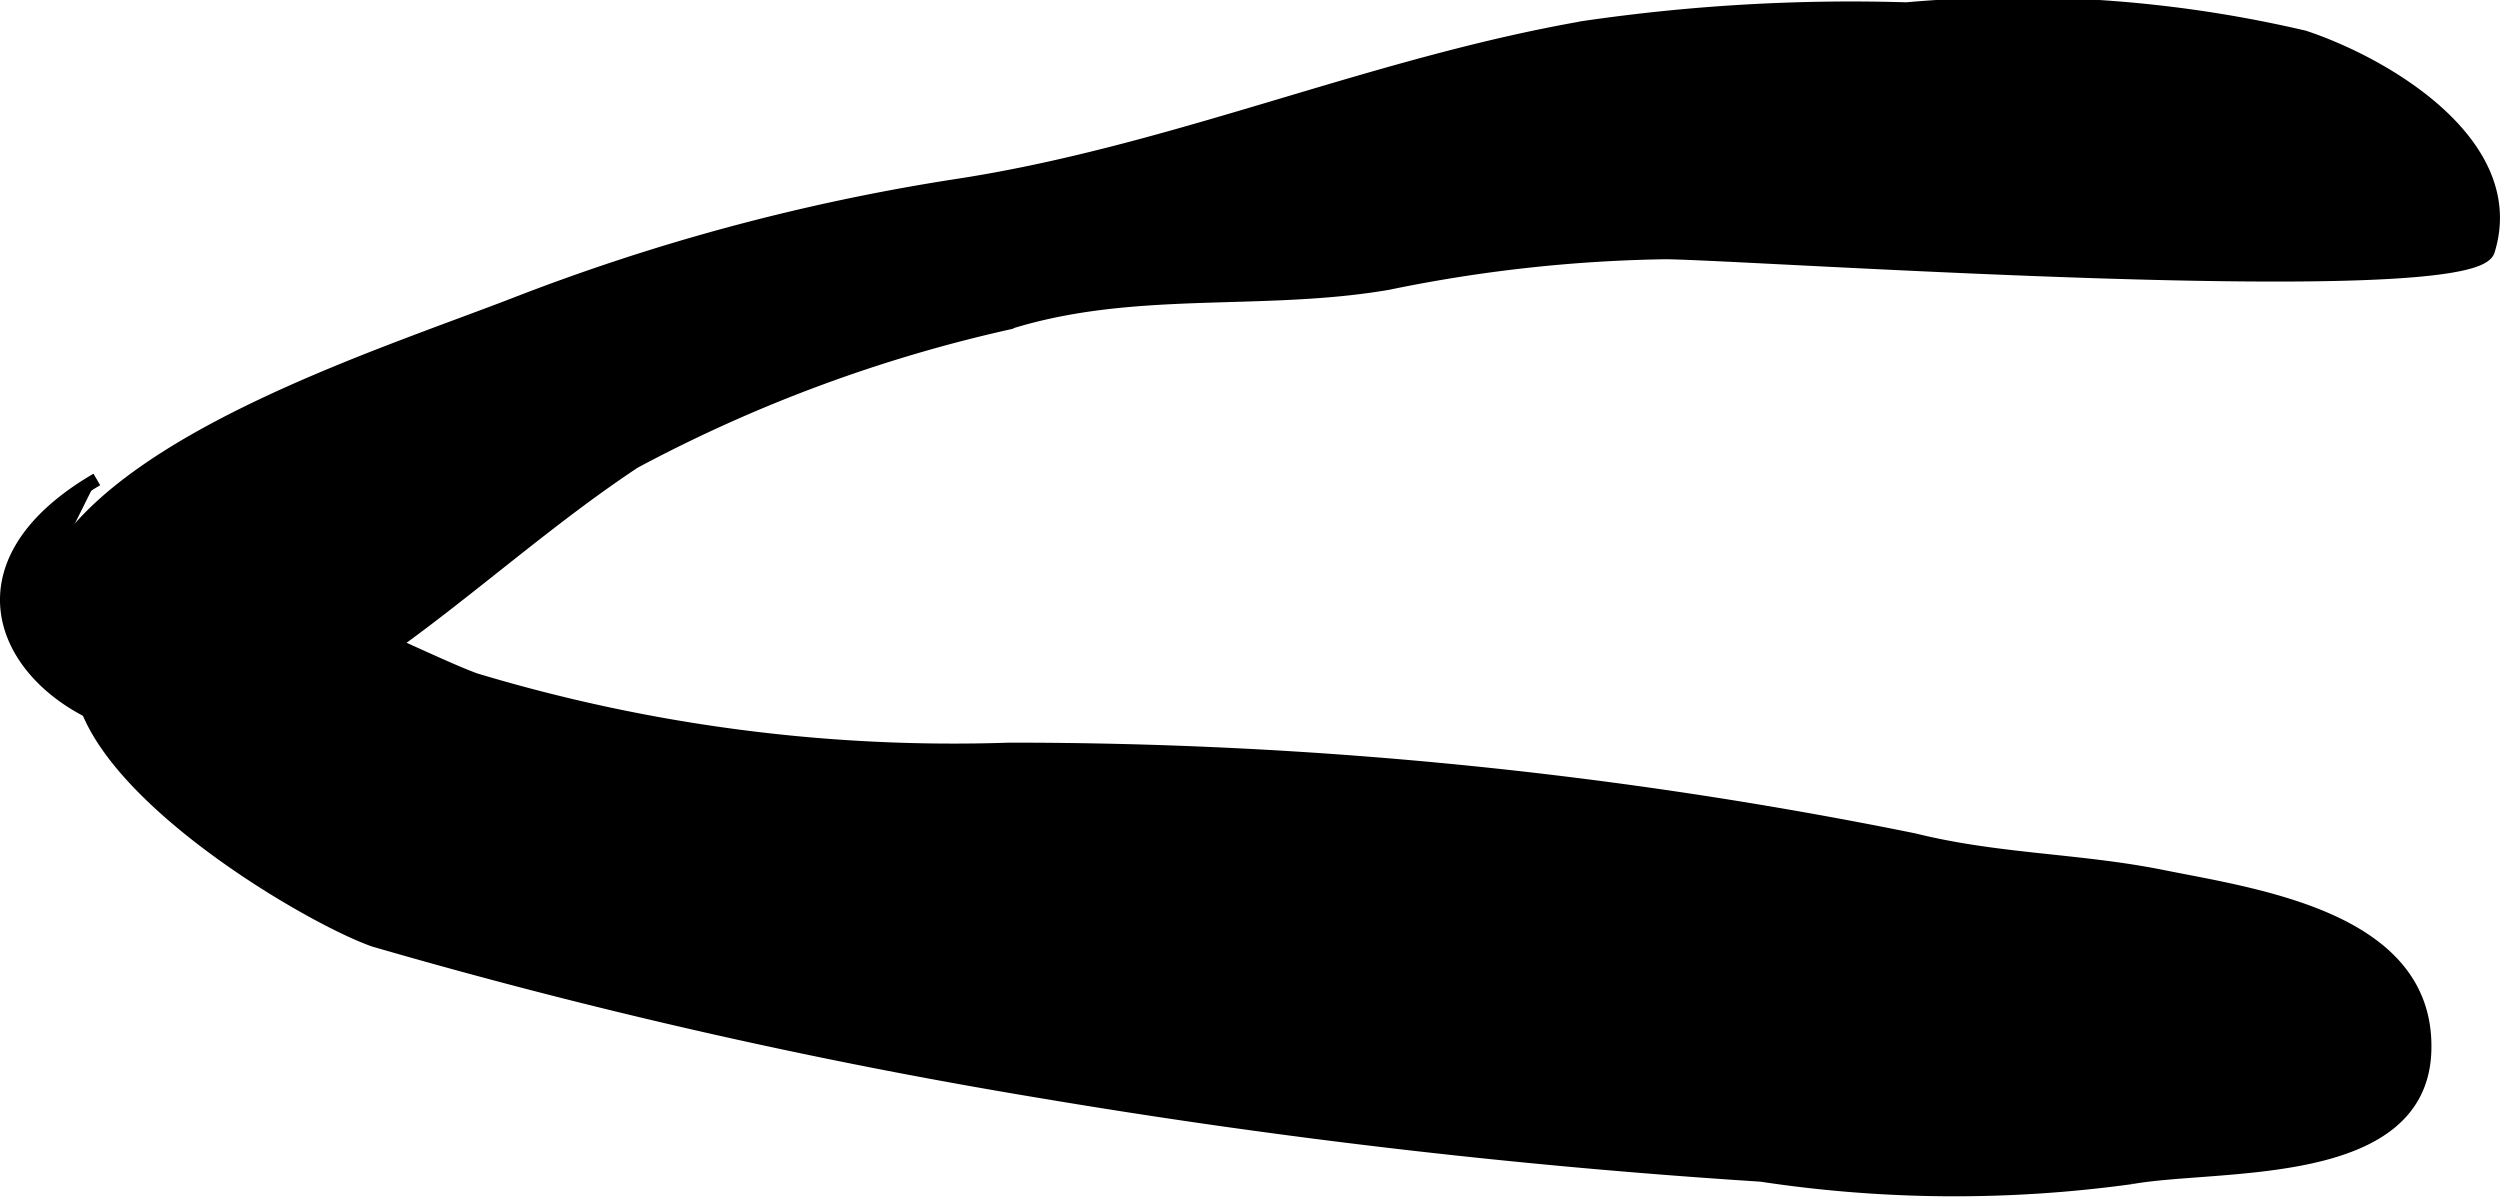
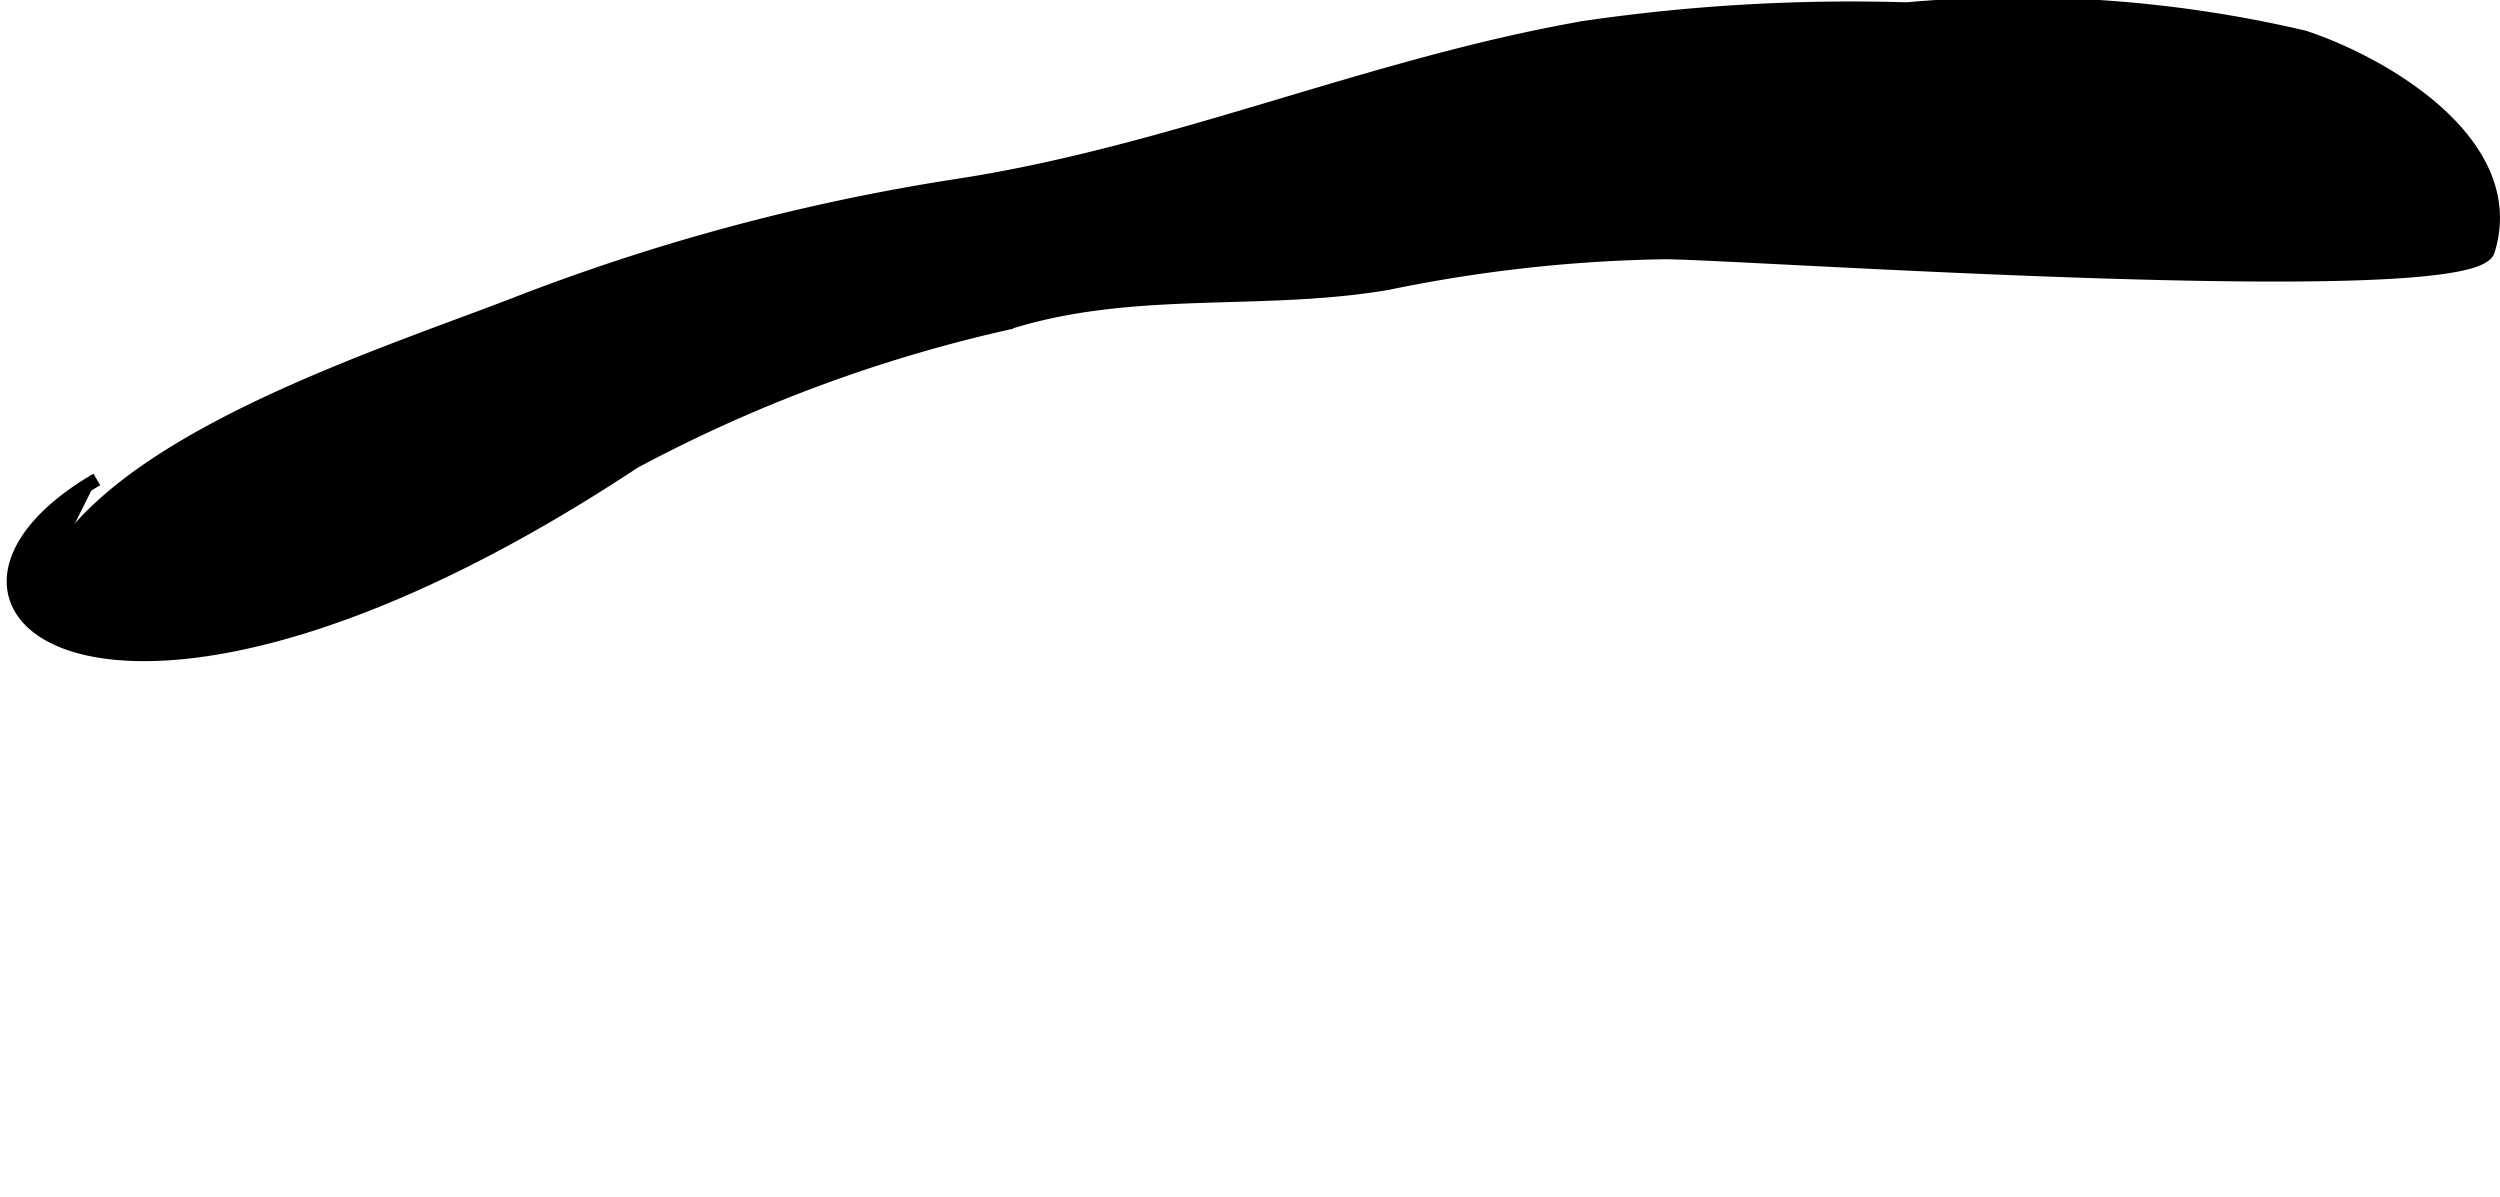
<svg xmlns="http://www.w3.org/2000/svg" version="1.1" width="9.899mm" height="4.739mm" viewBox="0 0 28.061 13.432">
  <defs>
    <style type="text/css">
      .a {
        stroke: #000;
        stroke-miterlimit: 10;
        stroke-width: 0.15px;
      }
    </style>
  </defs>
-   <path class="a" d="M.665,6.228c.875-1.366,3.664-2.253,5.11-2.812a23.631,23.631,0,0,1,4.949-1.331c2.432-.369,4.669-1.364,7.076-1.779A20.734,20.734,0,0,1,21.399.1a14.099,14.099,0,0,1,4.463.316c.912.302,2.439,1.2,2.066,2.397-.19.596-8.332.026-9.24.021a16.559,16.559,0,0,0-3.108.344c-1.427.245-2.866,0-4.28.45a16.565,16.565,0,0,0-4.179,1.555c-1.313.869-2.452,2.016-3.842,2.772C1.272,9.049-1.418,6.84,1.087,5.381" />
-   <path class="a" d="M1.106,6.978c.916-1.111,3.255.29,4.224.65a18.622,18.622,0,0,0,5.998.782,50.954,50.954,0,0,1,10.157,1.017c.932.232,1.831.223,2.756.405,1.073.217,3.007.468,2.975,1.945-.028,1.482-2.314,1.263-3.295,1.439a14.499,14.499,0,0,1-4.154-.028,79.057,79.057,0,0,1-8.037-.93,64.871,64.871,0,0,1-7.53-1.706C3.328,10.247.041,8.281,1.106,6.978Z" />
+   <path class="a" d="M.665,6.228c.875-1.366,3.664-2.253,5.11-2.812a23.631,23.631,0,0,1,4.949-1.331c2.432-.369,4.669-1.364,7.076-1.779A20.734,20.734,0,0,1,21.399.1a14.099,14.099,0,0,1,4.463.316c.912.302,2.439,1.2,2.066,2.397-.19.596-8.332.026-9.24.021a16.559,16.559,0,0,0-3.108.344c-1.427.245-2.866,0-4.28.45a16.565,16.565,0,0,0-4.179,1.555C1.272,9.049-1.418,6.84,1.087,5.381" />
</svg>